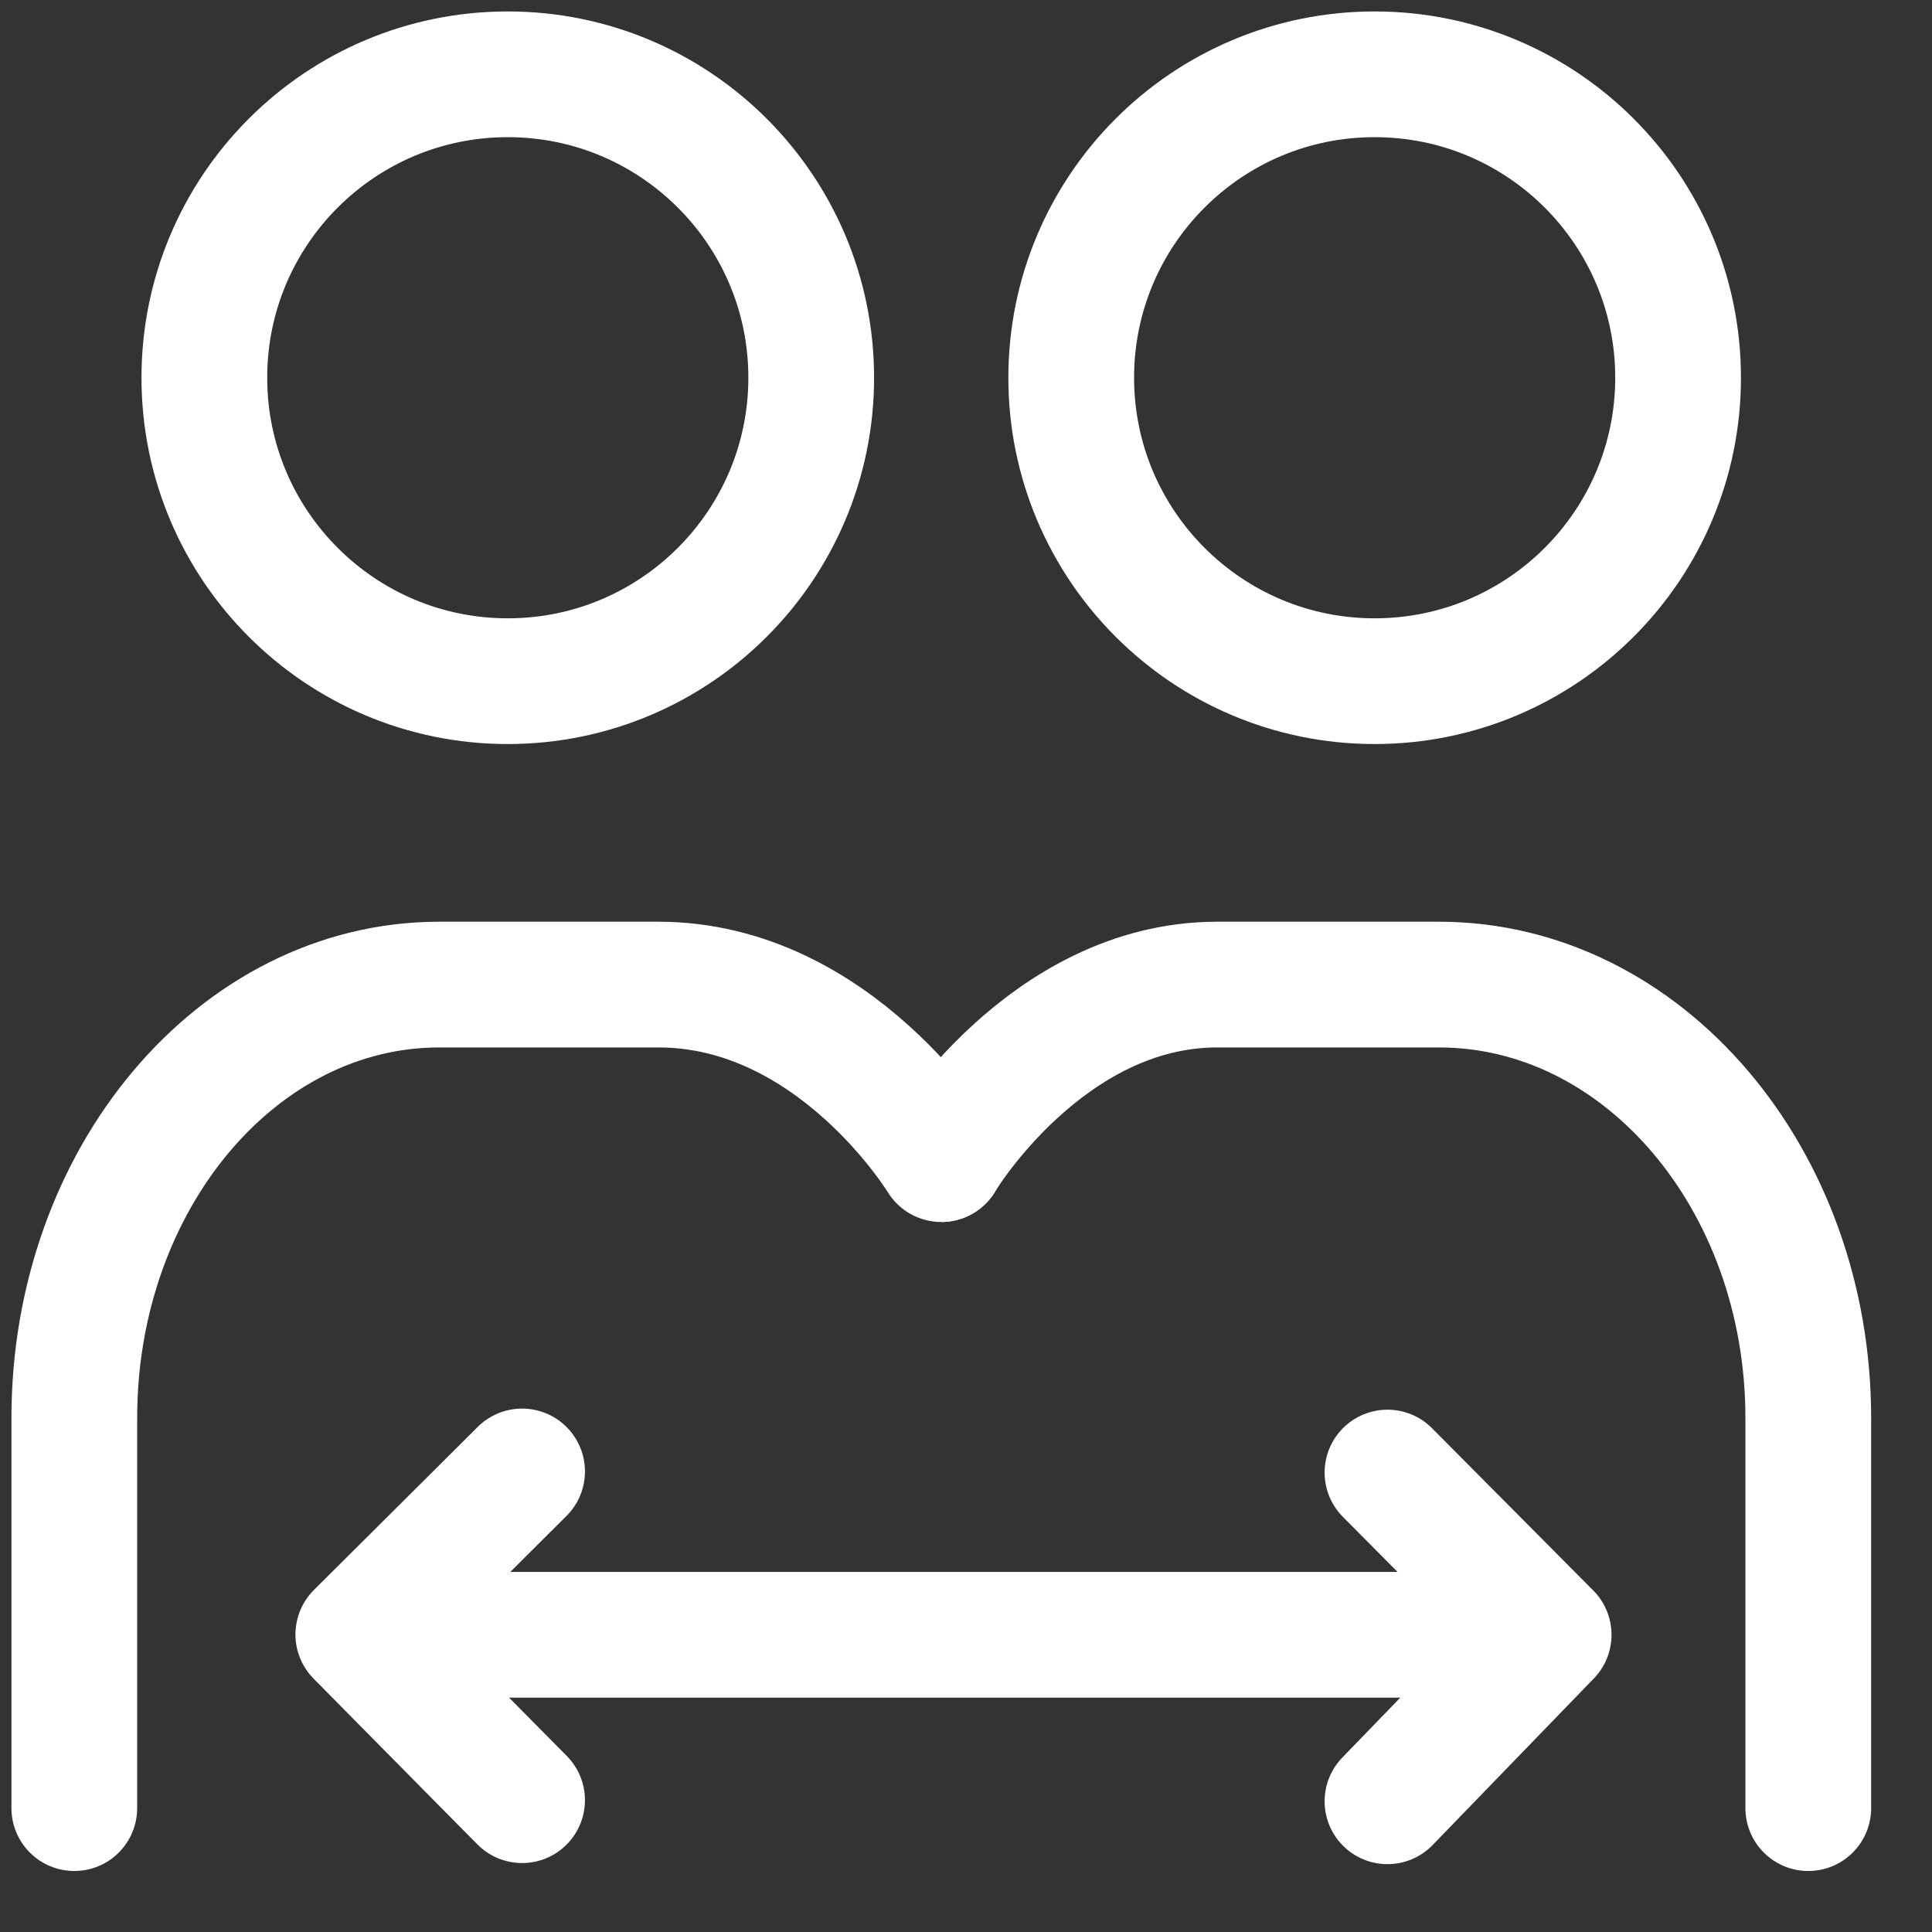
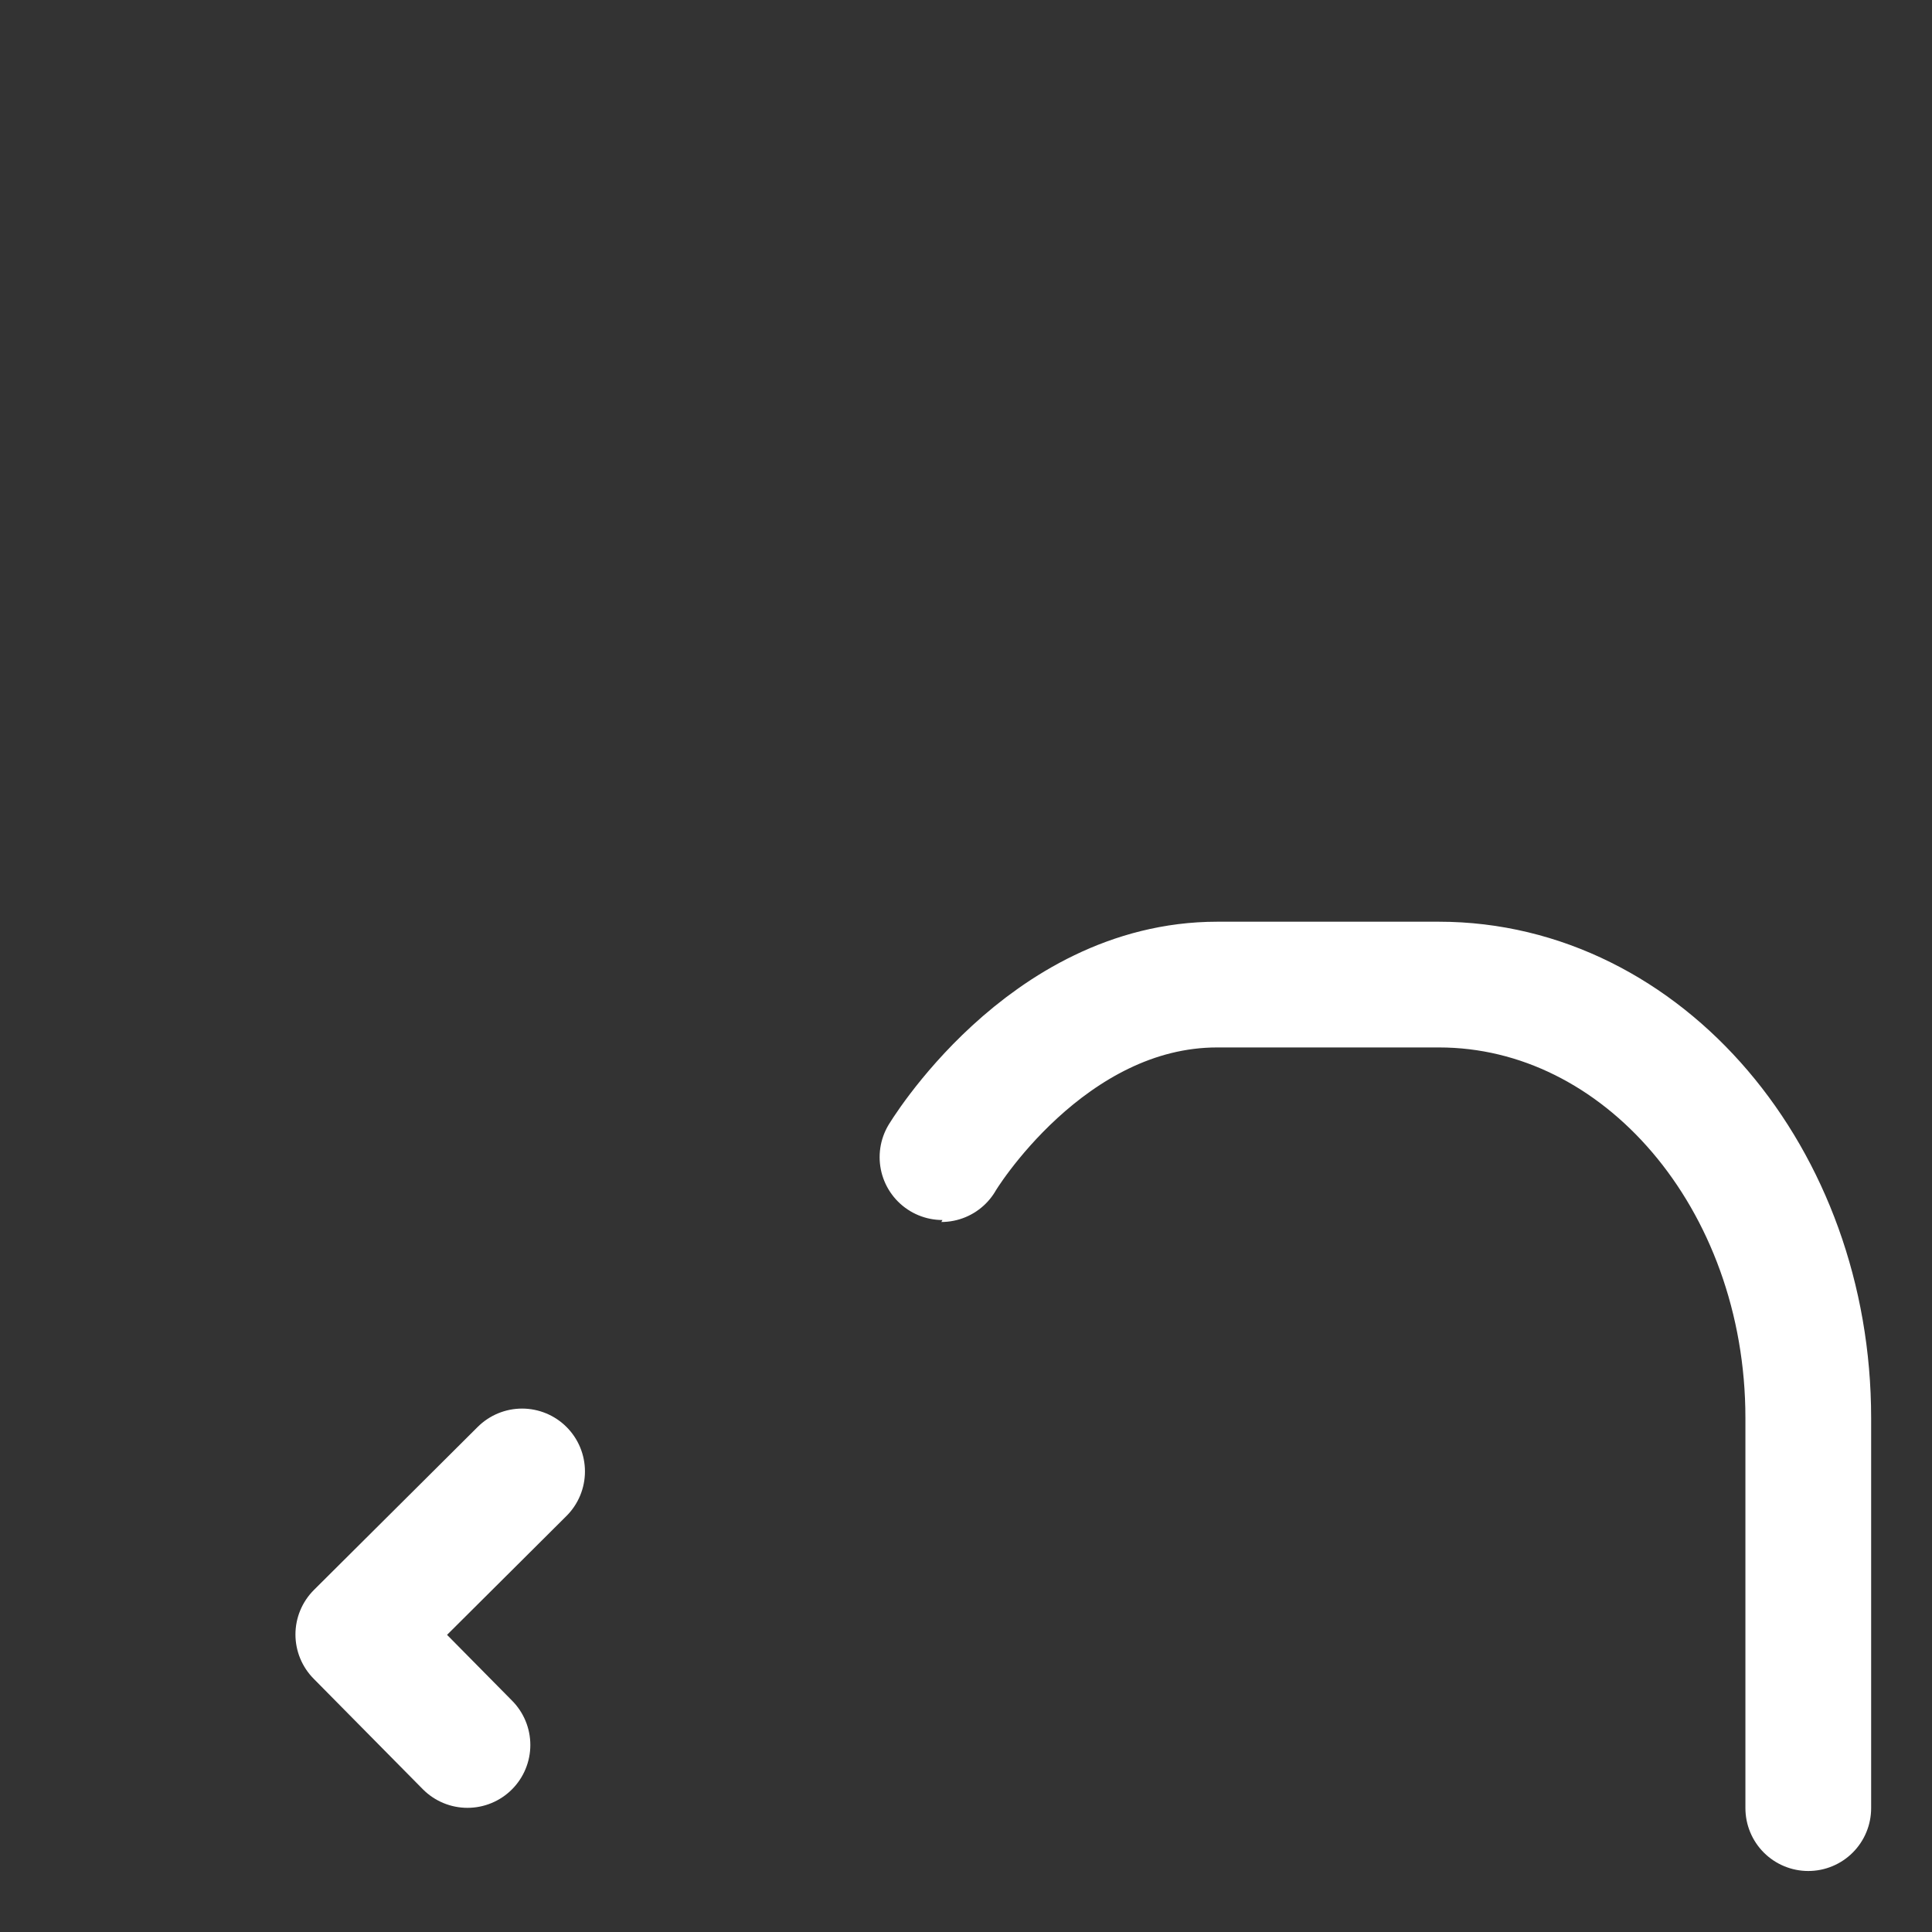
<svg xmlns="http://www.w3.org/2000/svg" width="26" height="26" viewBox="0 0 26 26" fill="none">
  <rect x="0" y="0" width="26" height="26" fill="#333333" stroke="none" />
-   <path d="M6.833 9.167C9.088 9.167 10.917 7.338 10.917 5.083C10.917 2.828 9.088 1 6.833 1C4.578 1 2.75 2.828 2.75 5.083C2.75 7.338 4.578 9.167 6.833 9.167Z" stroke="white" stroke-width="1.692" stroke-linejoin="round" />
-   <path d="M18.499 9.167C20.755 9.167 22.583 7.338 22.583 5.083C22.583 2.828 20.755 1 18.499 1C16.244 1 14.416 2.828 14.416 5.083C14.416 7.338 16.244 9.167 18.499 9.167Z" stroke="white" stroke-width="1.692" stroke-linejoin="round" />
-   <path d="M1 24.333C1 23.815 1 22.065 1 19.083C1 15.862 3.199 13.25 5.912 13.25C7.222 13.25 8.205 13.25 8.86 13.25C11.243 13.25 12.667 15.599 12.667 15.599" stroke="white" stroke-width="1.692" stroke-linecap="round" stroke-linejoin="round" />
  <path d="M24.335 24.333C24.335 23.815 24.335 22.065 24.335 19.083C24.335 15.862 22.109 13.25 19.364 13.25C18.038 13.25 17.044 13.25 16.381 13.25C14.071 13.25 12.664 15.599 12.668 15.599" stroke="white" stroke-width="1.692" stroke-linecap="round" stroke-linejoin="round" />
-   <path d="M5.084 22H20.834" stroke="white" stroke-width="1.692" stroke-linecap="round" stroke-linejoin="round" />
-   <path d="M18.672 19.817L19.395 20.545L20.841 22L19.395 23.494L18.672 24.241" stroke="white" stroke-width="1.692" stroke-linecap="round" stroke-linejoin="round" />
-   <path d="M7.026 19.802L6.291 20.534L4.822 21.996L6.291 23.483L7.026 24.226" stroke="white" stroke-width="1.692" stroke-linecap="round" stroke-linejoin="round" />
+   <path d="M7.026 19.802L6.291 20.534L4.822 21.996L6.291 23.483" stroke="white" stroke-width="1.692" stroke-linecap="round" stroke-linejoin="round" />
</svg>